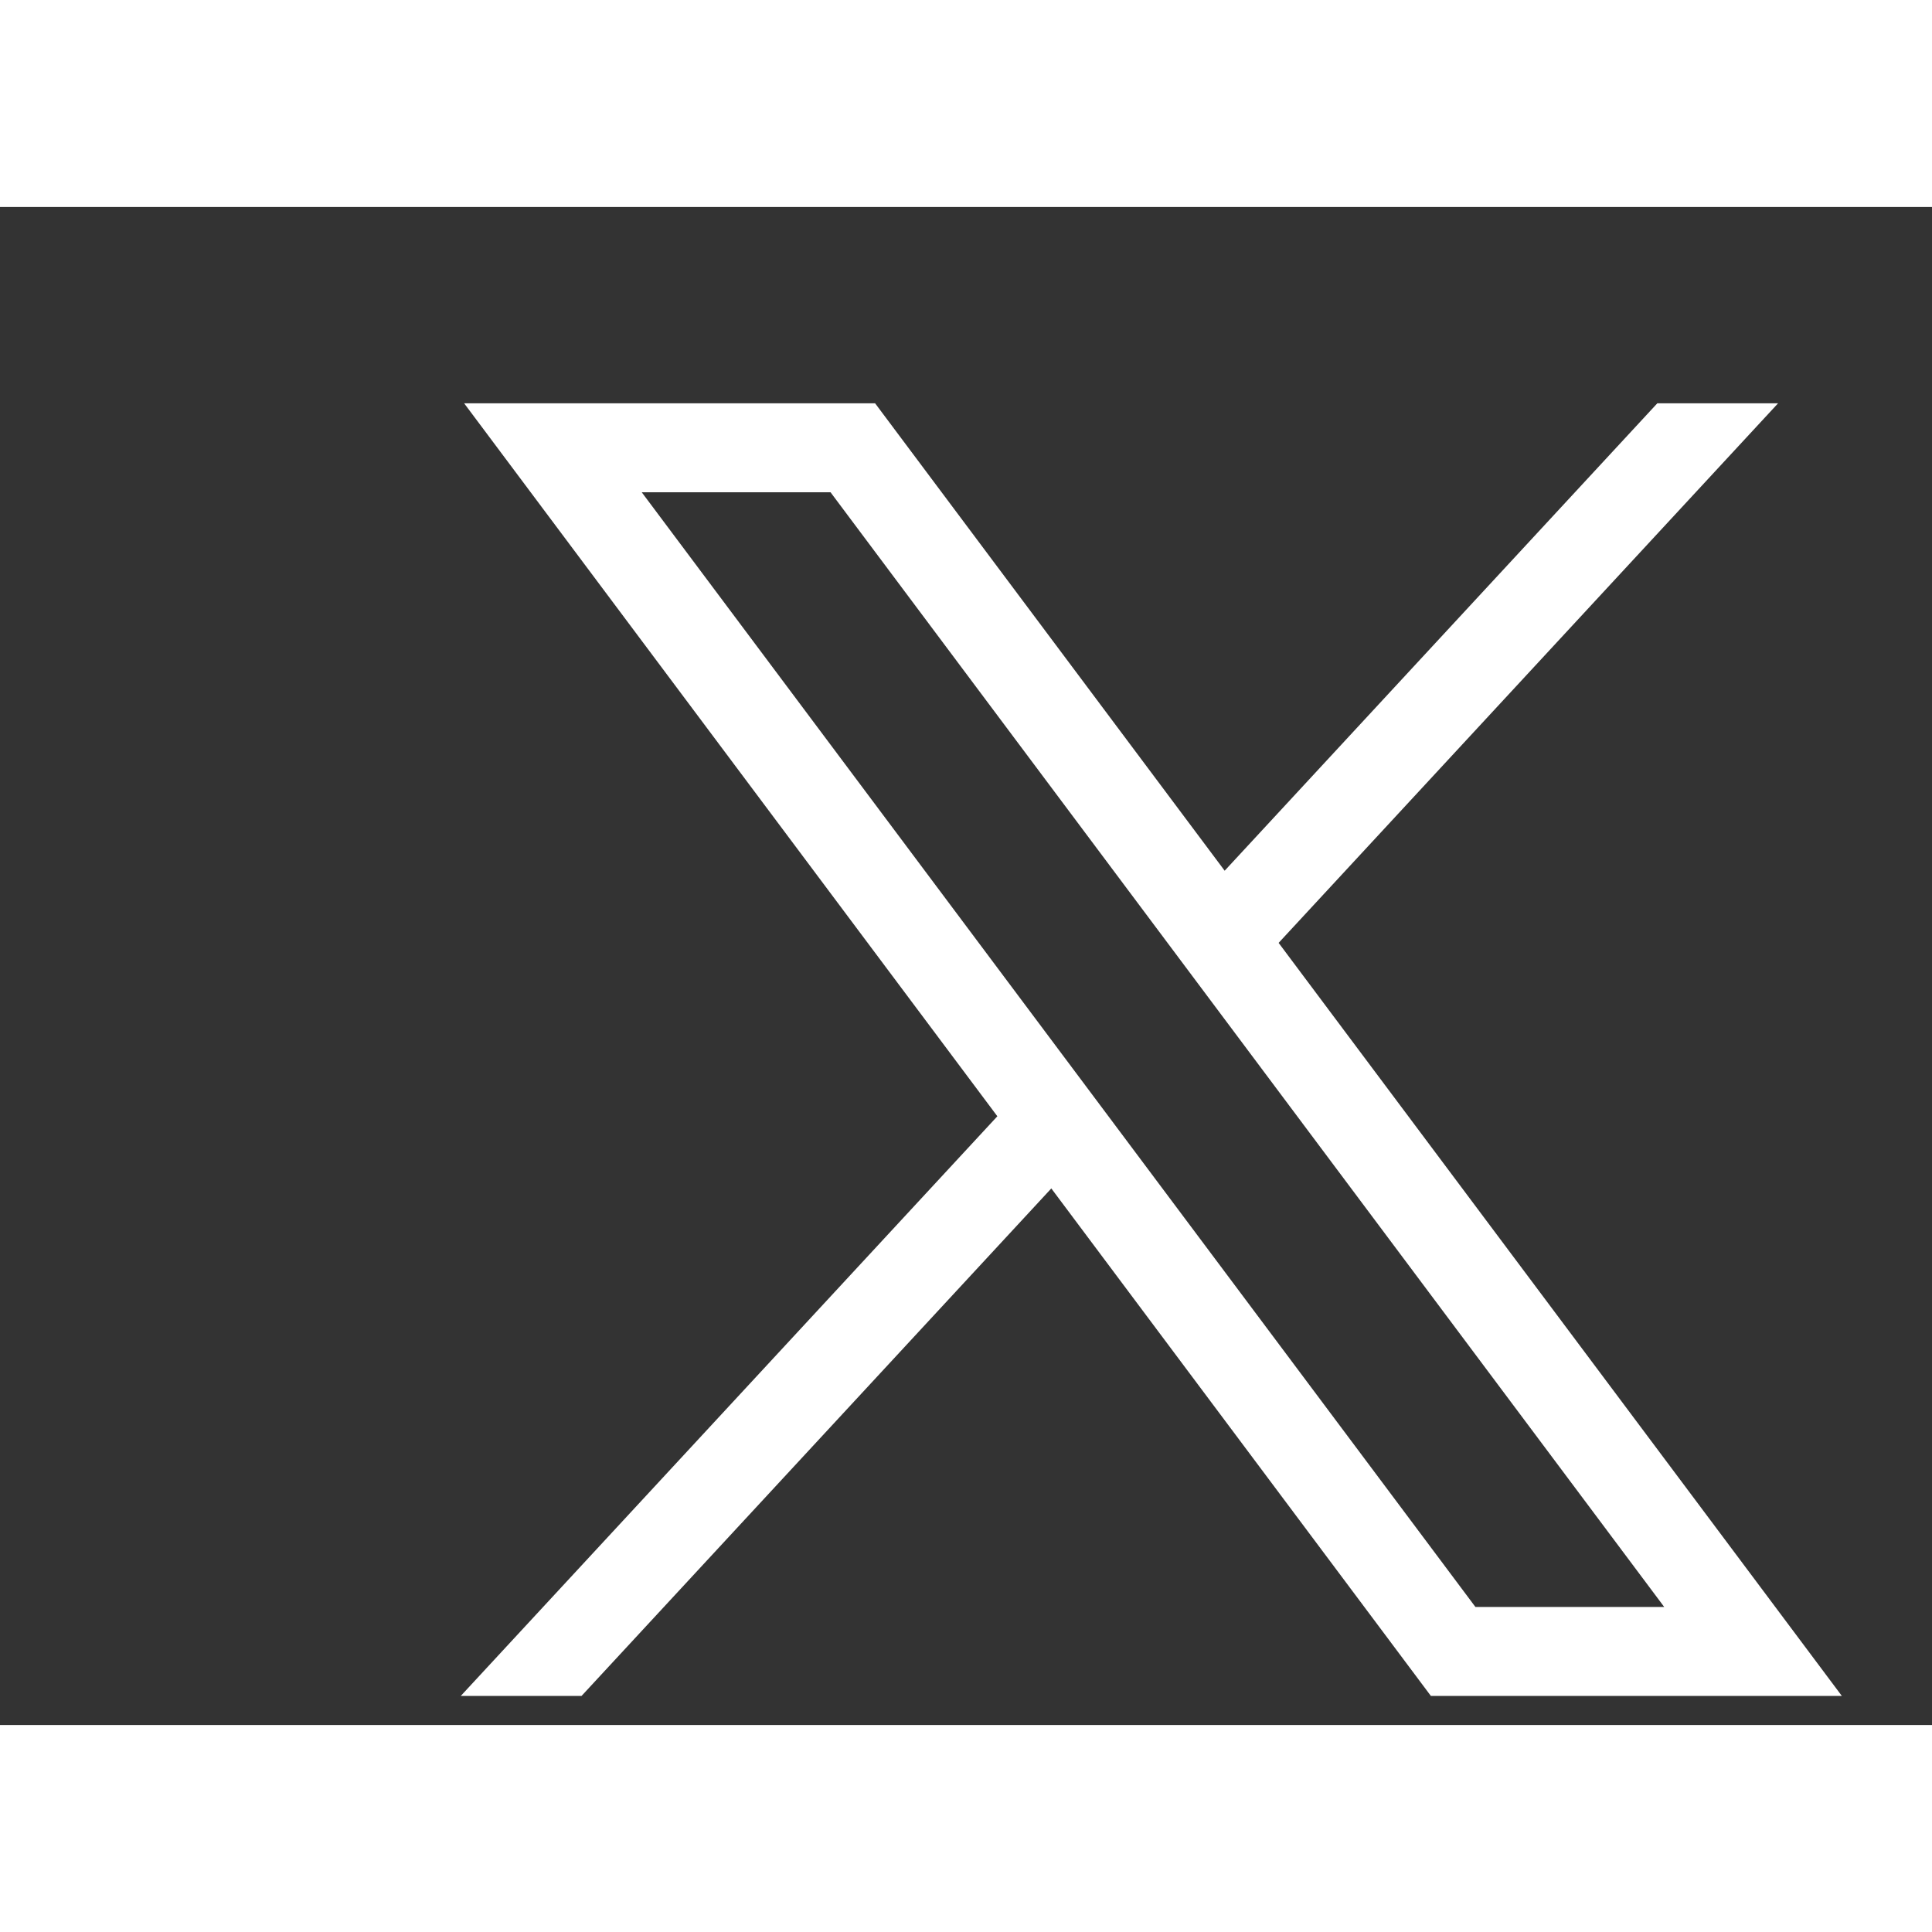
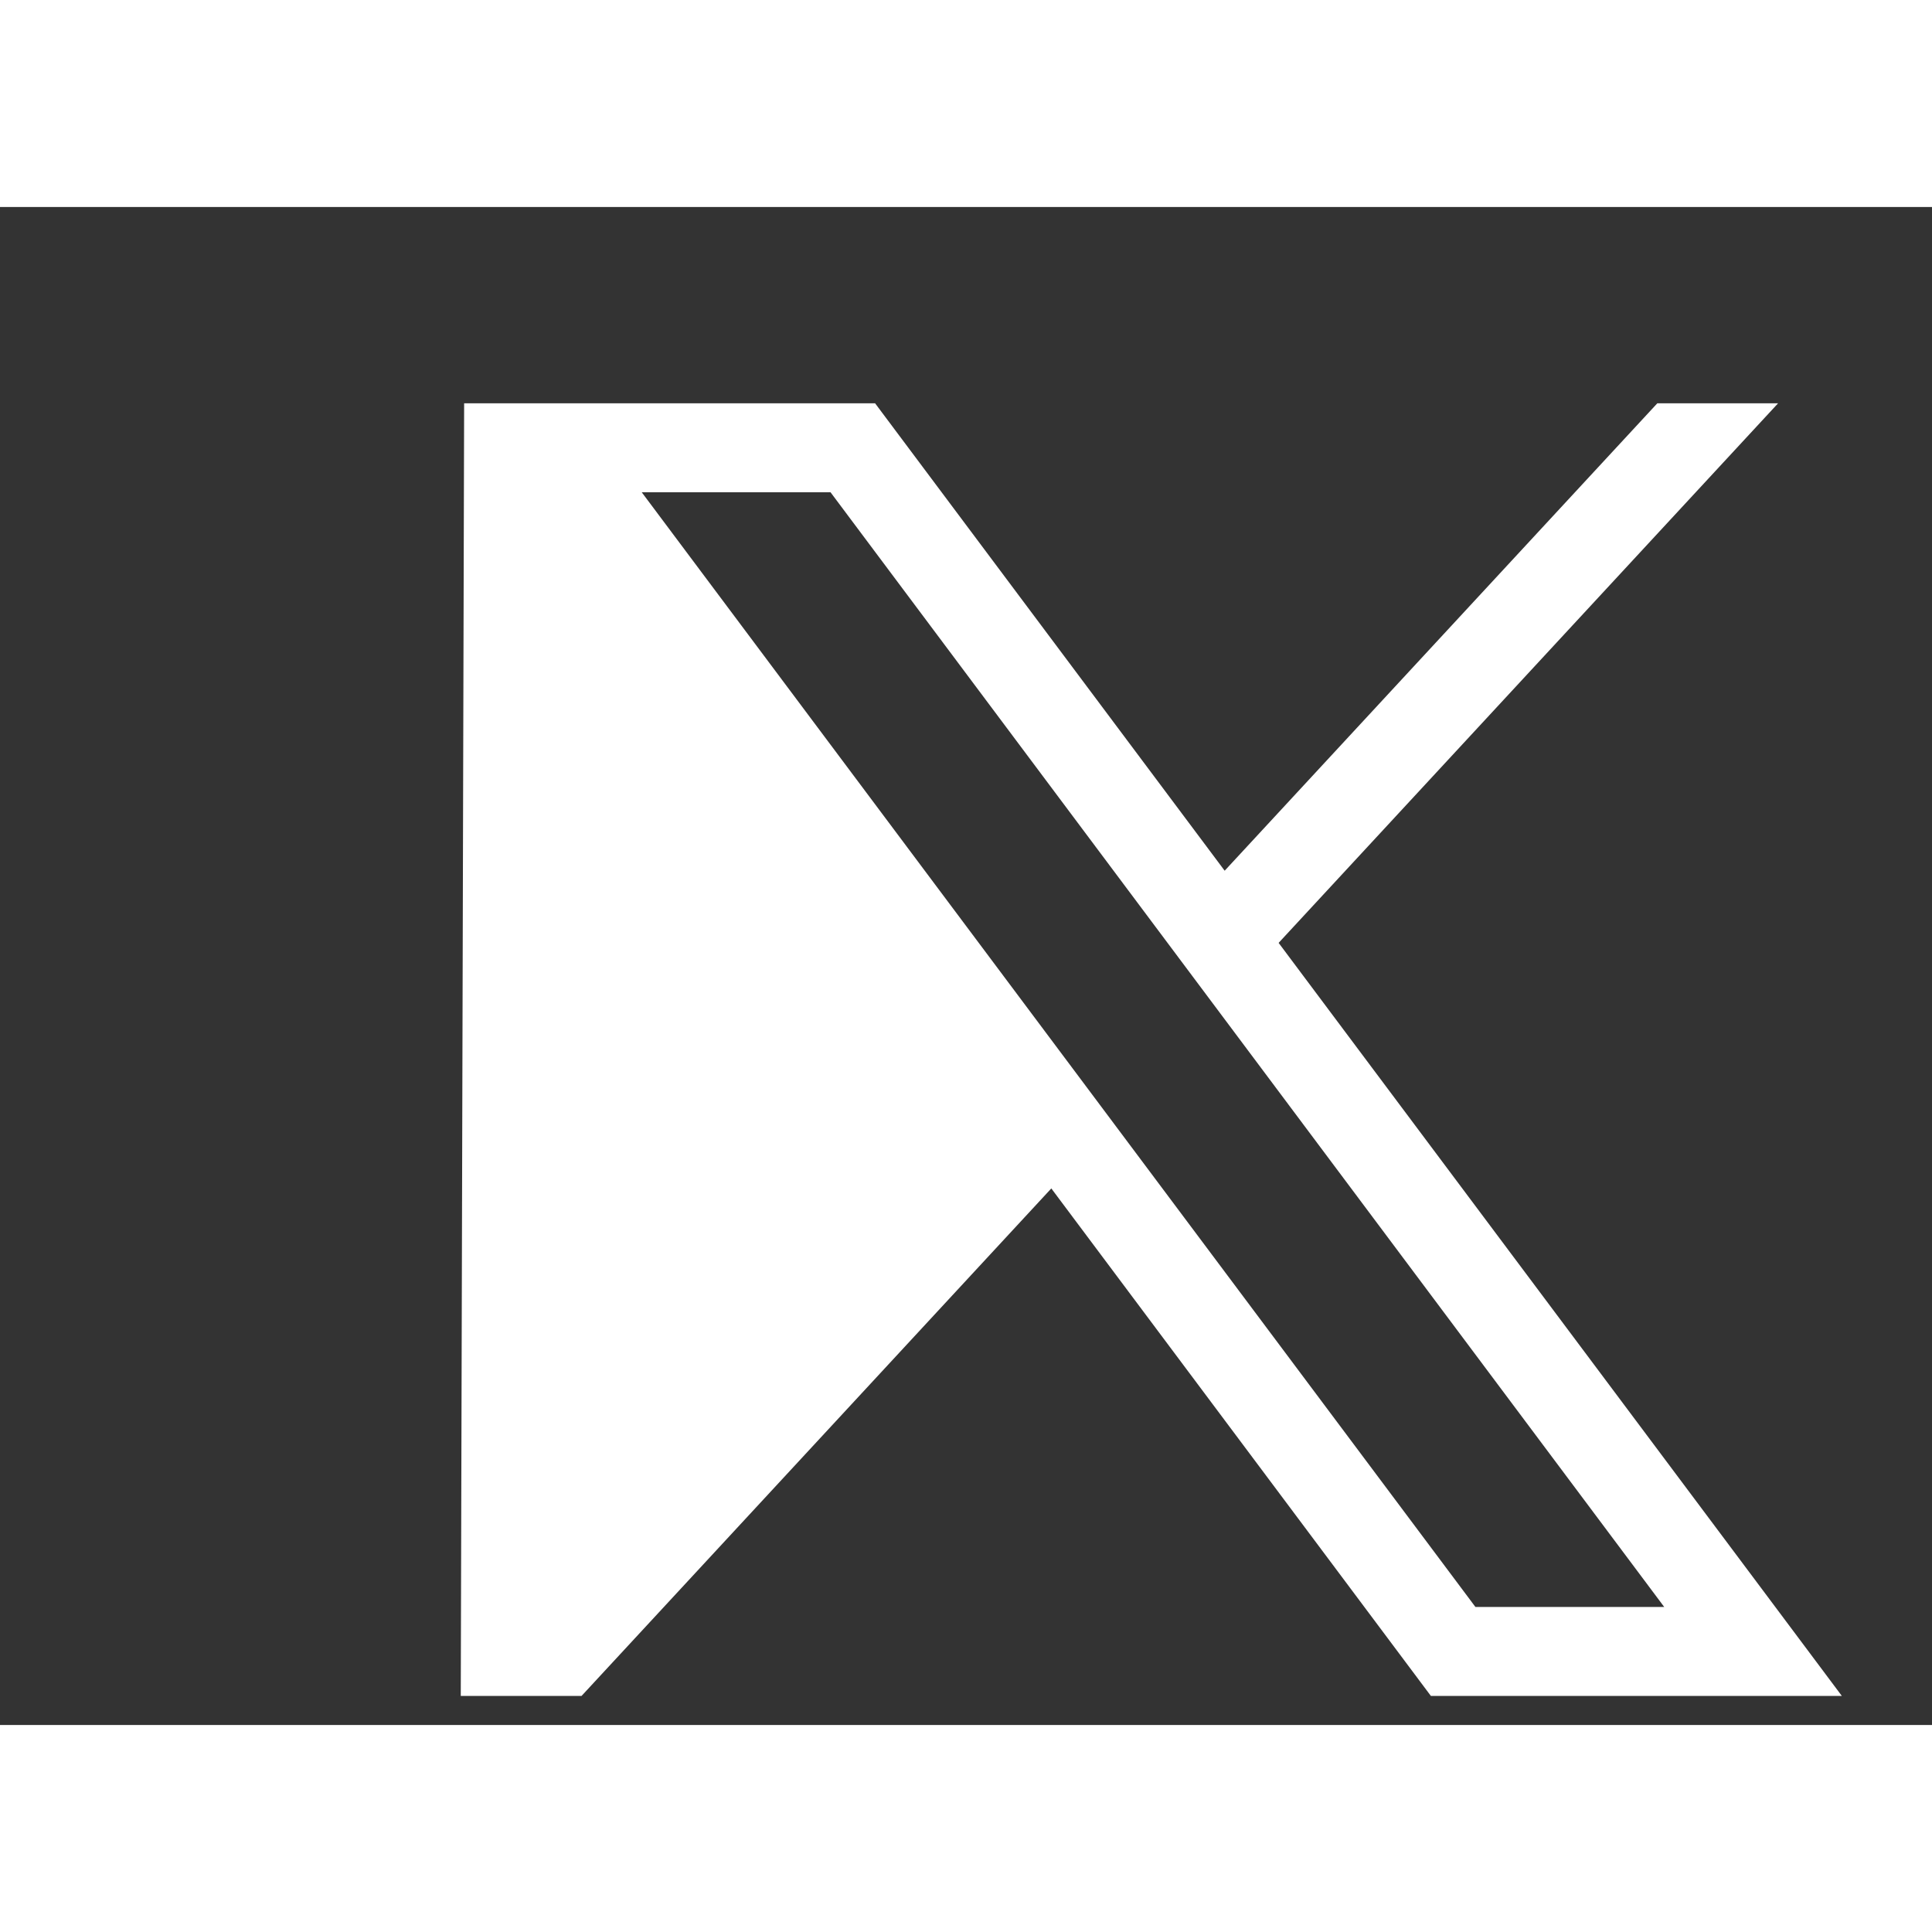
<svg xmlns="http://www.w3.org/2000/svg" width="28" height="28" viewBox="0 0 1400 1100" fill="none">
  <rect x="0" y="0" width="1400" height="1100" fill="#333333" stroke="none" />
-   <path d="M336.33 142.251L722.72 658.891L333.89 1078.94H421.4L761.82 711.181L1036.87 1078.94H1334.67L926.54 533.241L1288.46 142.251H1200.95L887.44 480.951L634.13 142.251H336.33ZM465.02 206.711H601.83L1205.96 1014.47H1069.15L465.02 206.711Z" fill="white" />
+   <path d="M336.33 142.251L333.89 1078.94H421.4L761.82 711.181L1036.87 1078.94H1334.67L926.54 533.241L1288.46 142.251H1200.95L887.44 480.951L634.13 142.251H336.33ZM465.02 206.711H601.83L1205.96 1014.47H1069.15L465.02 206.711Z" fill="white" />
</svg>